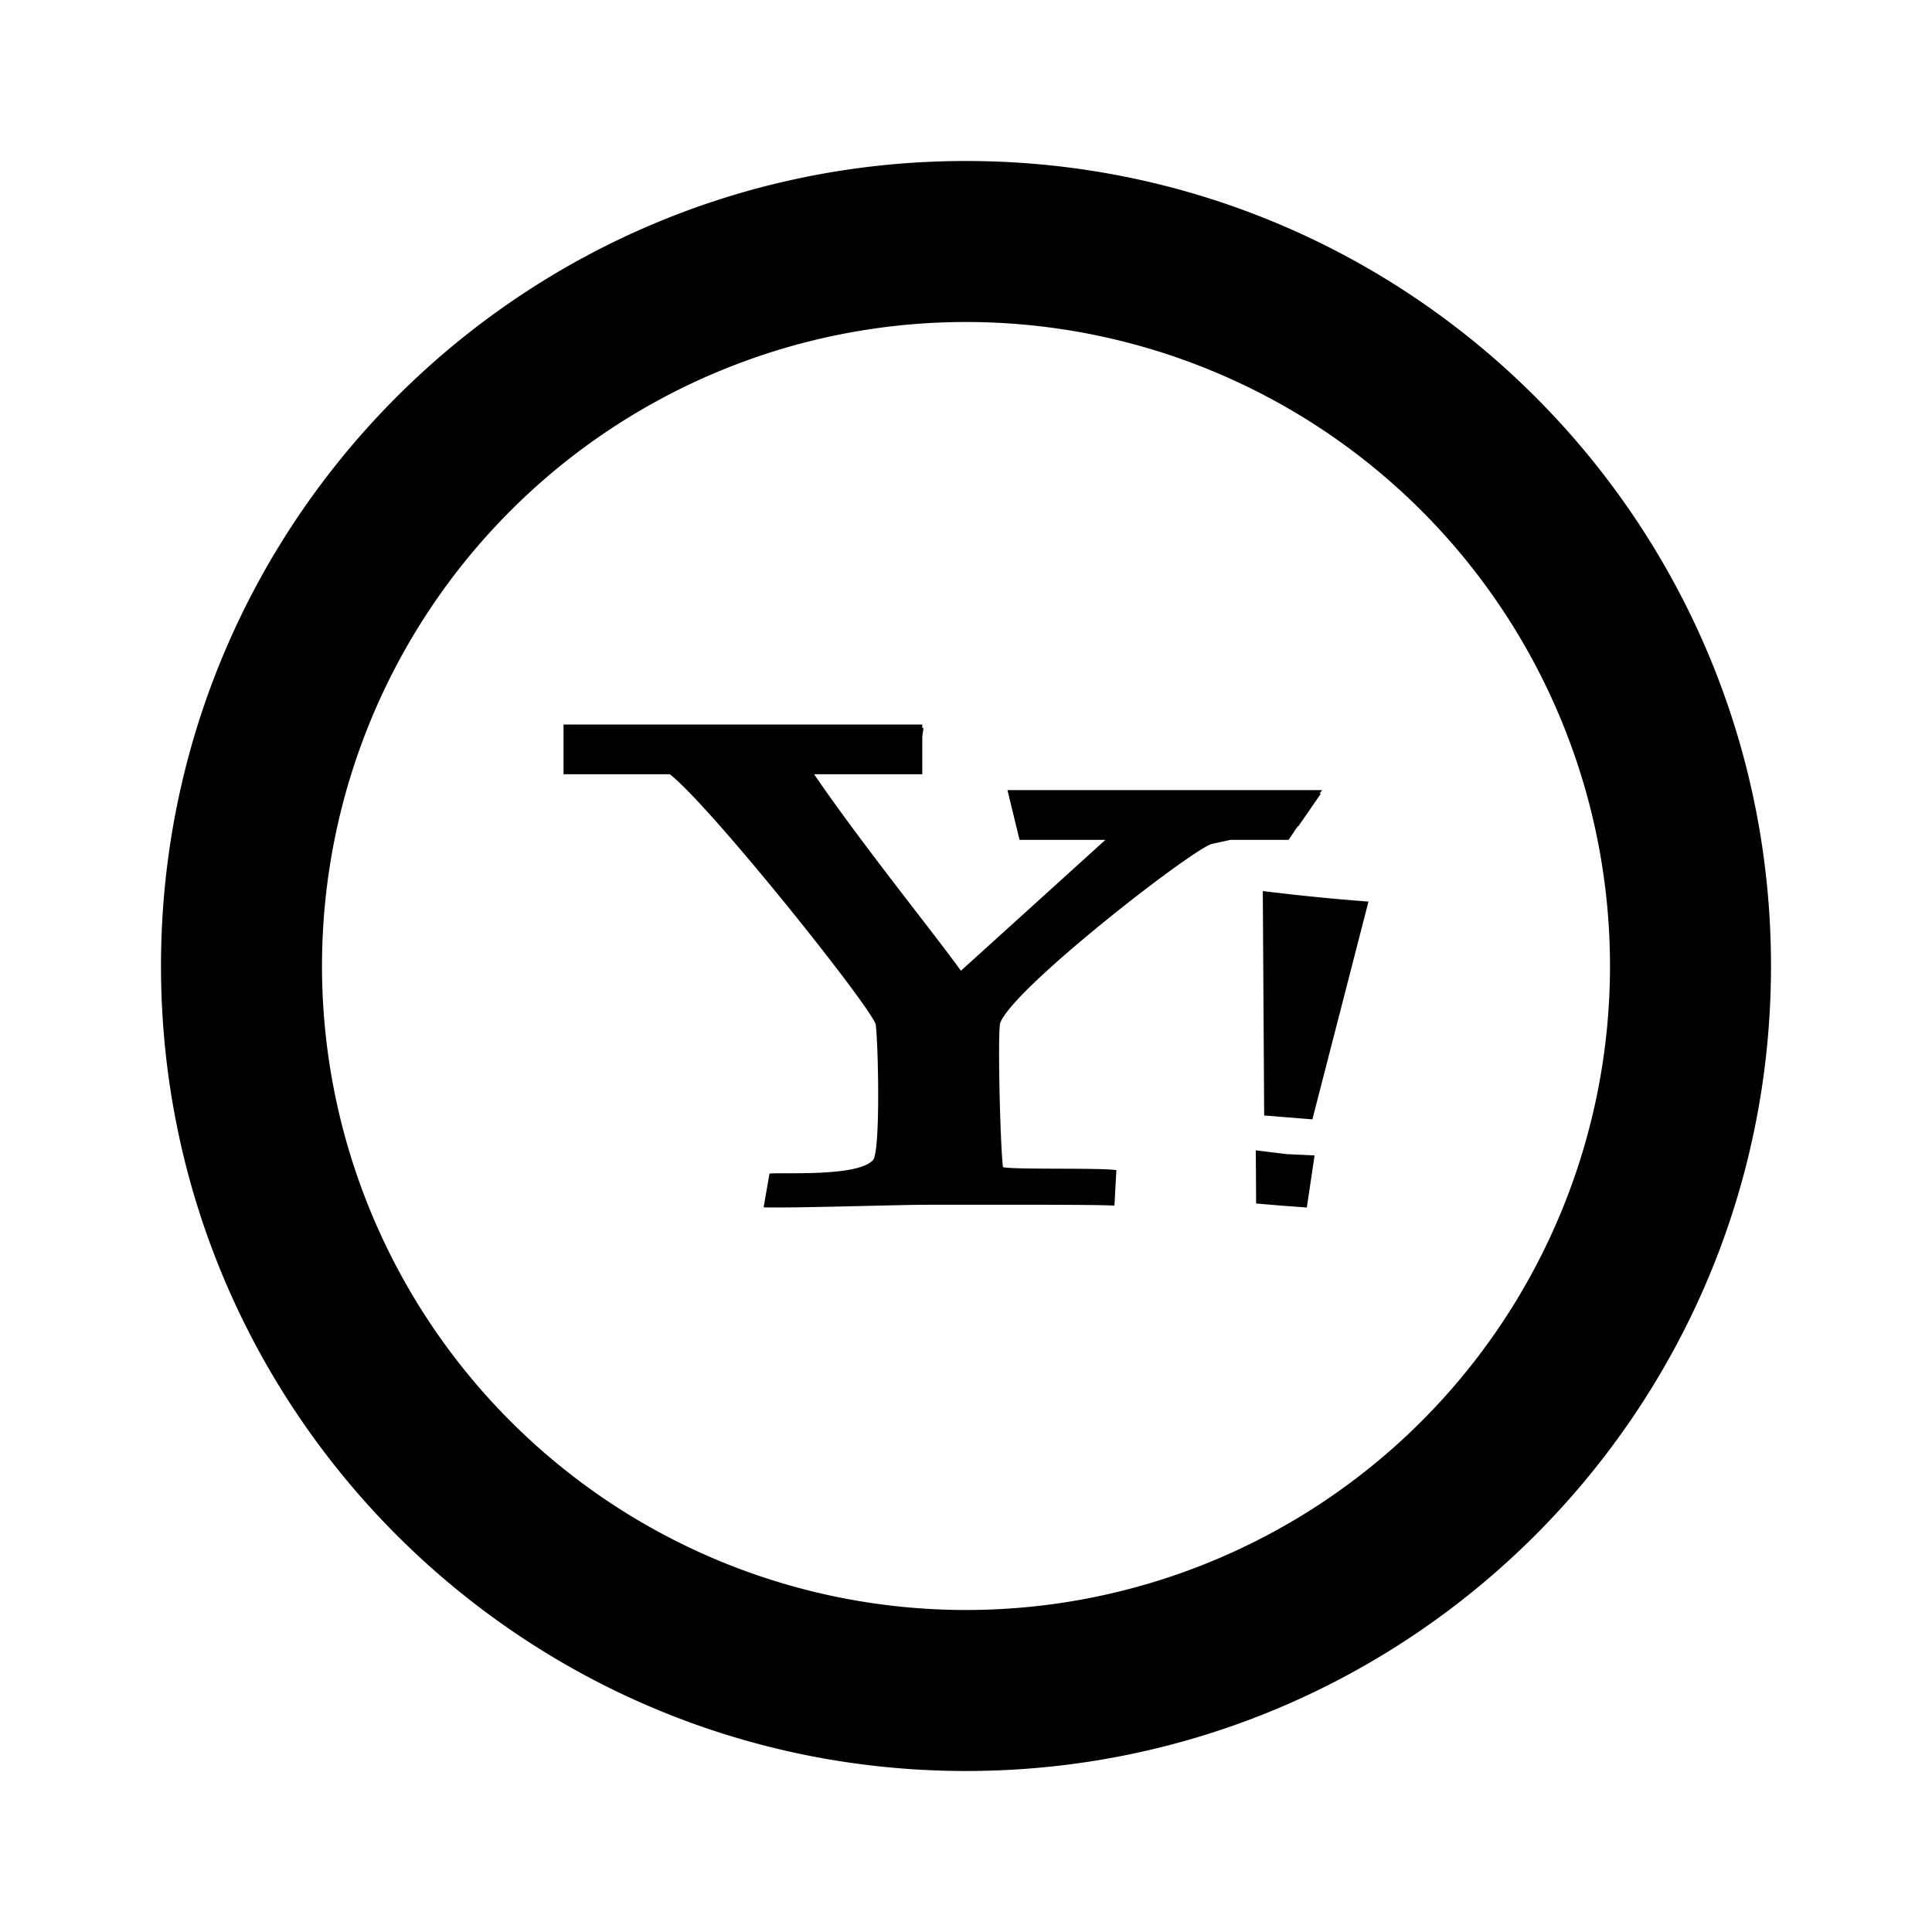
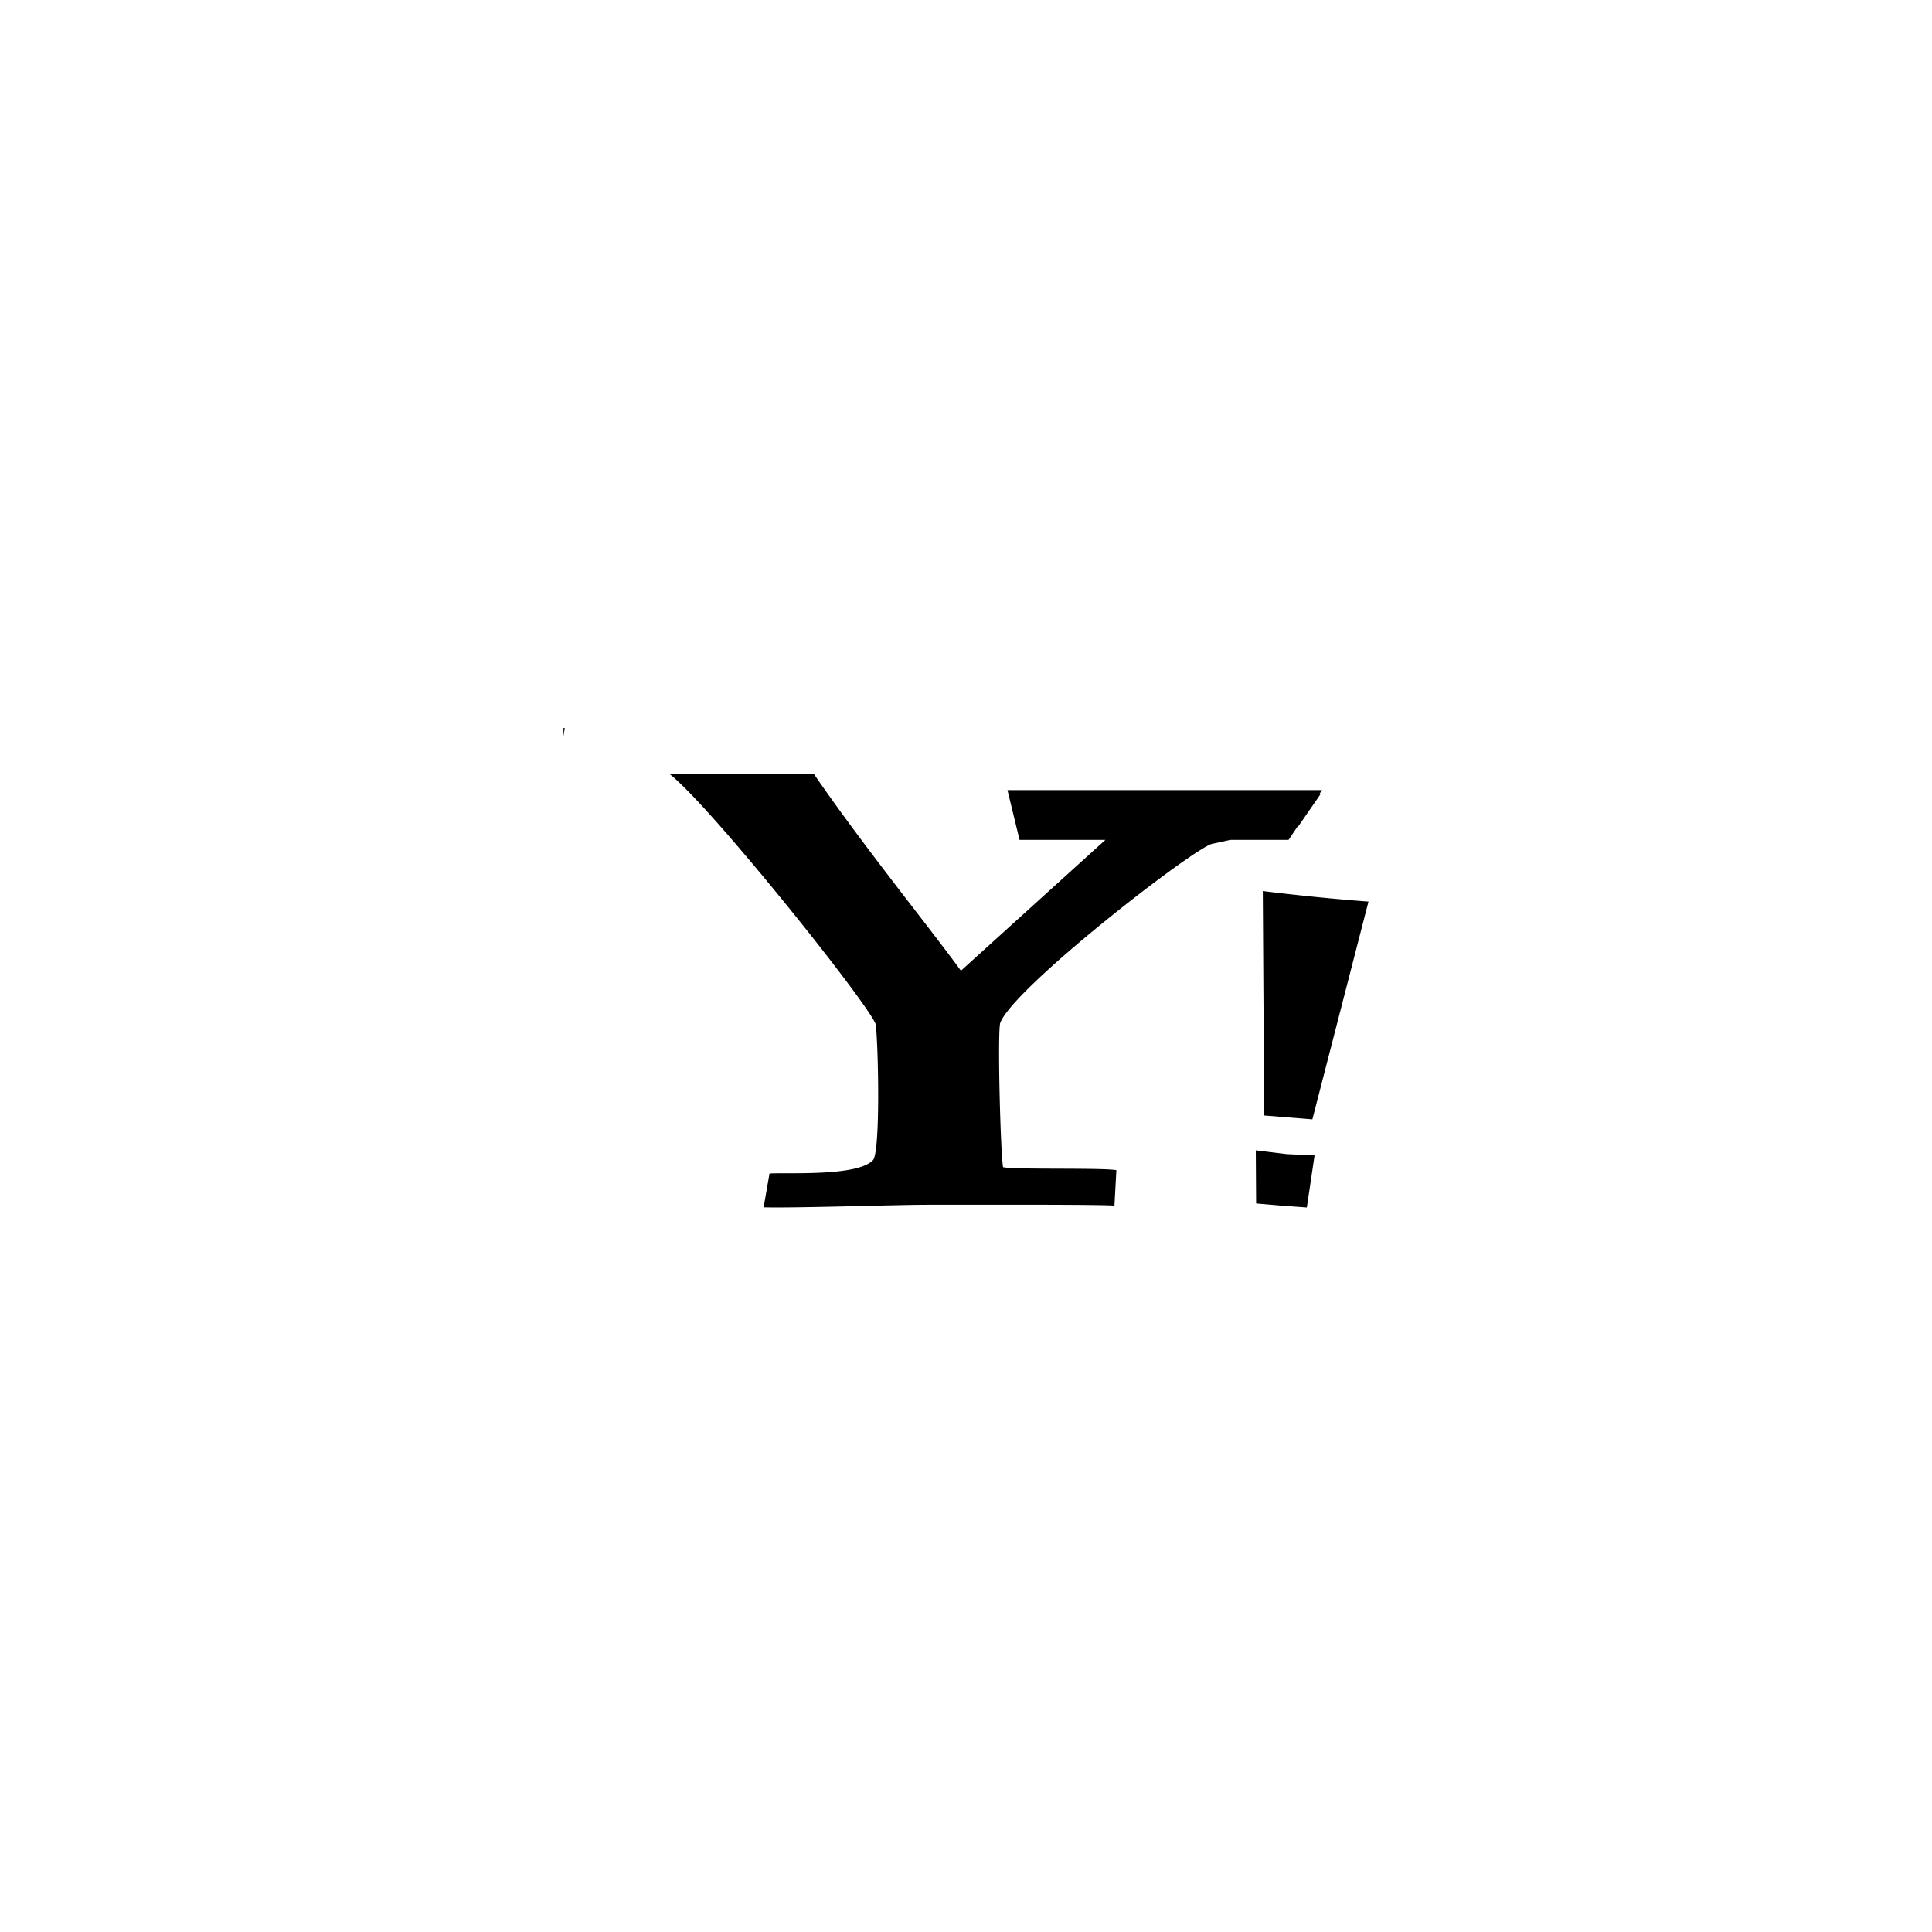
<svg xmlns="http://www.w3.org/2000/svg" viewBox="-2 -2 24 24" width="24" height="24" preserveAspectRatio="xMinYMin" class="jam jam-yahoo-circle">
-   <path d="M10 18a8 8 0 1 0 0-16 8 8 0 0 0 0 16zm0 2C4.477 20 0 15.523 0 10S4.477 0 10 0s10 4.477 10 10-4.477 10-10 10z" />
-   <path d="M13.055 8.483c-.245.066-2.484 1.802-2.631 2.228-.033.148.003 1.574.036 1.788.147.033 1.212.005 1.408.037l-.024.441c-.191-.015-1.545-.011-2.317-.011-.392 0-1.654.043-2.041.032l.073-.42c.213-.015 1.093.04 1.285-.166.096-.102.066-1.458.034-1.688-.082-.245-2.044-2.703-2.557-3.106H5V7h4.457v.043a.1.1 0 0 1 .015.001l-.015.105v.469H8.113c.599.876 1.457 1.933 1.824 2.441l1.795-1.626h-1.067l-.15-.618h3.908l-.03.044.015.001-.28.405-.008.001-.113.167h-.721c-.093.02-.175.039-.231.05zm1.275 3.87l-.345-.016-.385-.047.004.66.303.026.327.024.096-.646zM15 9.2a27.751 27.751 0 0 1-1.313-.131l.017 2.788.599.048L15 9.199z" />
+   <path d="M13.055 8.483c-.245.066-2.484 1.802-2.631 2.228-.033.148.003 1.574.036 1.788.147.033 1.212.005 1.408.037l-.024.441c-.191-.015-1.545-.011-2.317-.011-.392 0-1.654.043-2.041.032l.073-.42c.213-.015 1.093.04 1.285-.166.096-.102.066-1.458.034-1.688-.082-.245-2.044-2.703-2.557-3.106H5V7v.043a.1.1 0 0 1 .015.001l-.015.105v.469H8.113c.599.876 1.457 1.933 1.824 2.441l1.795-1.626h-1.067l-.15-.618h3.908l-.03.044.015.001-.28.405-.008.001-.113.167h-.721c-.093.02-.175.039-.231.05zm1.275 3.87l-.345-.016-.385-.047.004.66.303.026.327.024.096-.646zM15 9.2a27.751 27.751 0 0 1-1.313-.131l.017 2.788.599.048L15 9.199z" />
</svg>